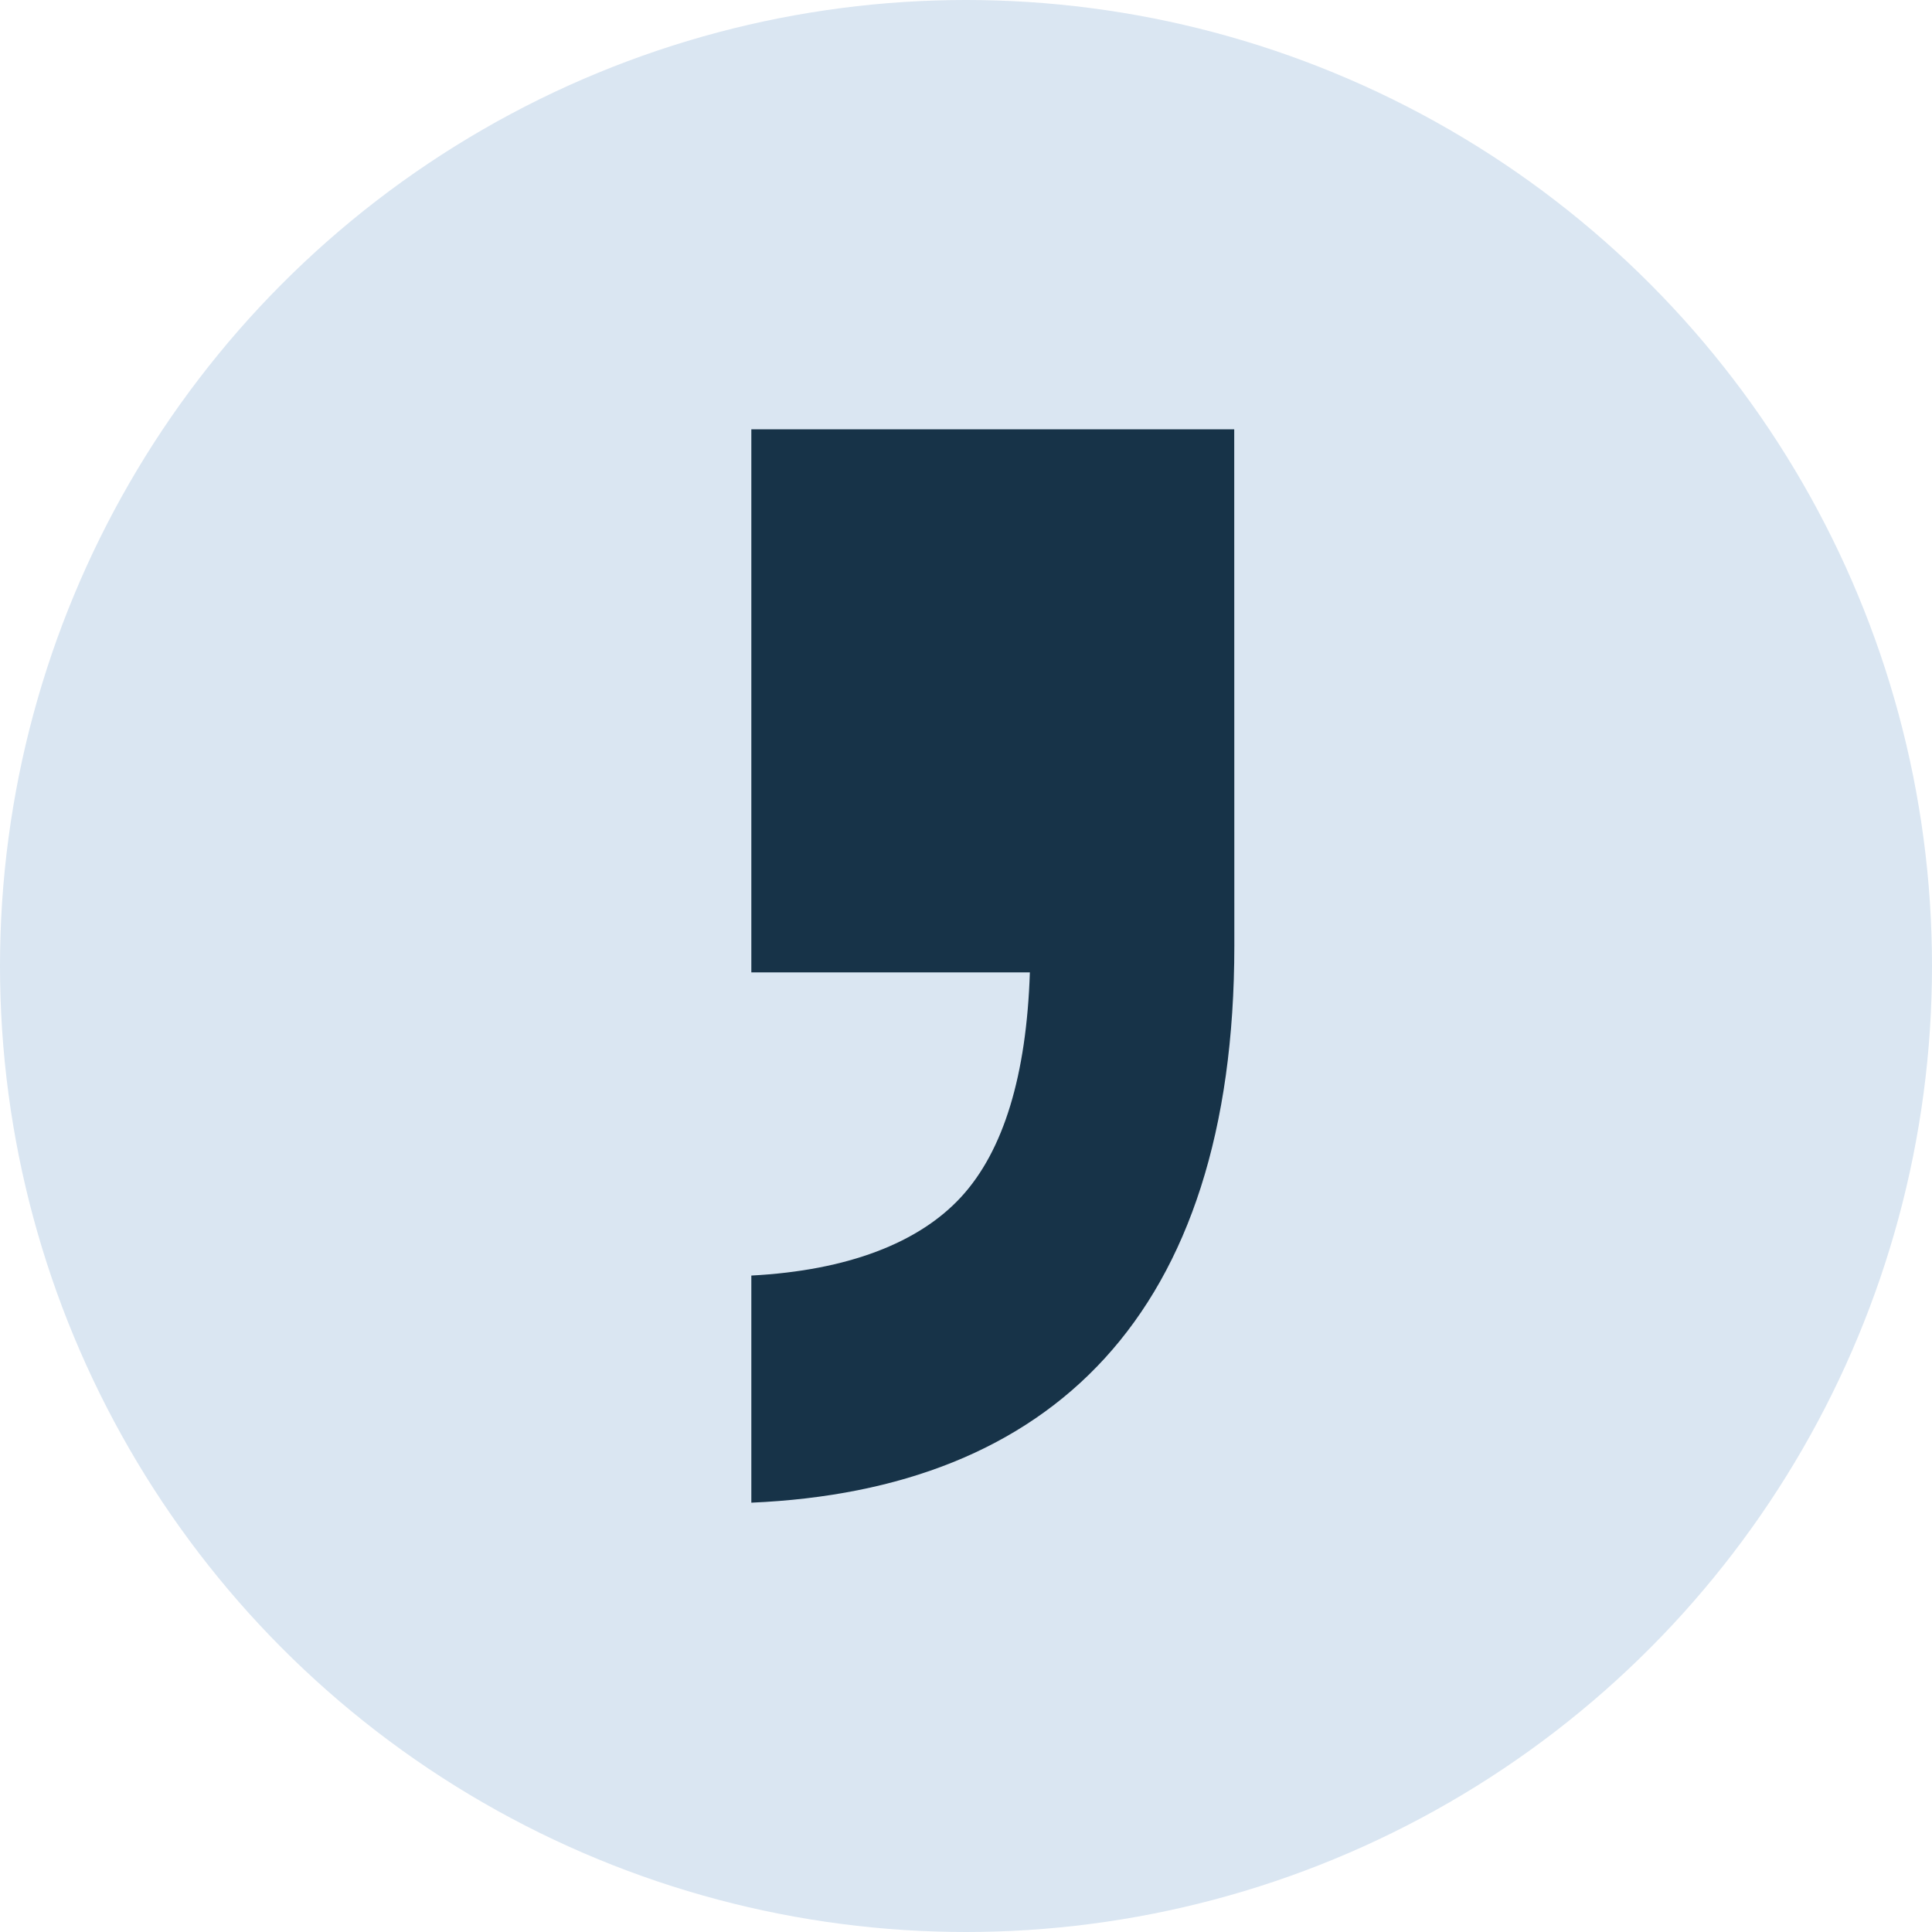
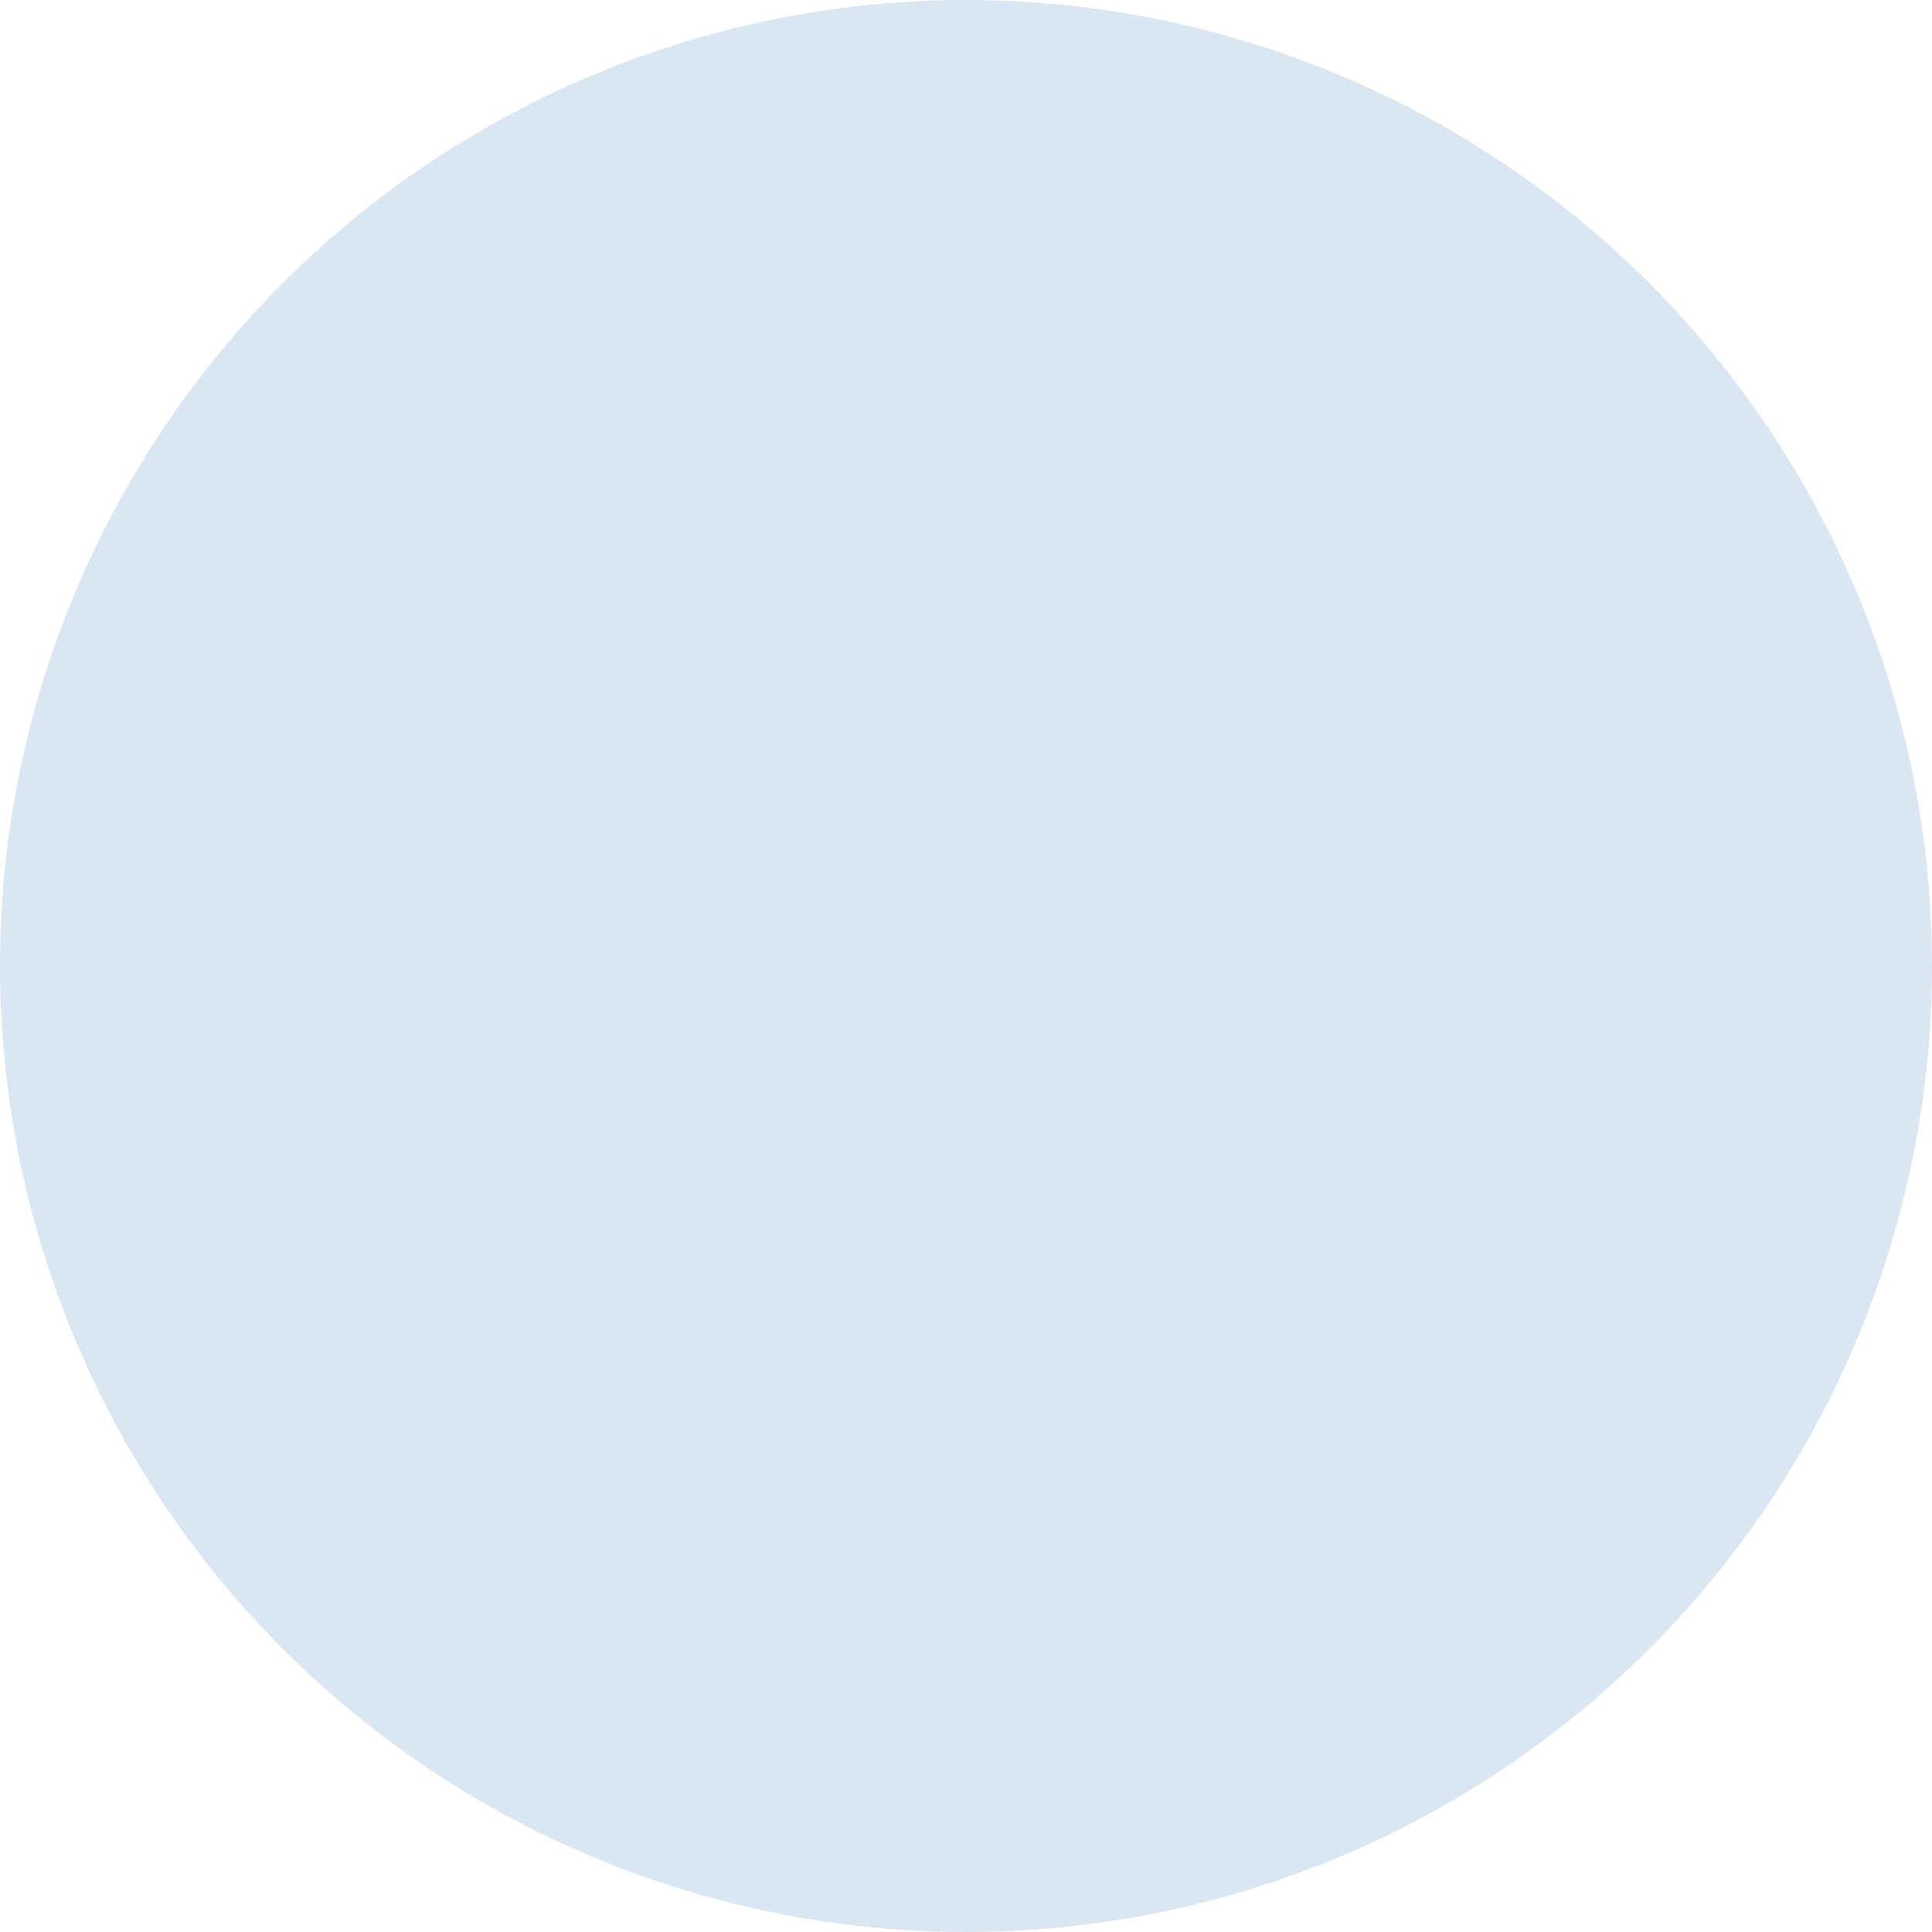
<svg xmlns="http://www.w3.org/2000/svg" width="36" height="36" viewBox="0 0 36 36" fill="none">
  <circle cx="18" cy="18" r="18" fill="#DAE6F2" />
-   <path d="M22.998 8H14V18.119H19.19C19.128 20.036 18.7 21.442 17.913 22.3C17.126 23.159 15.794 23.674 14 23.768V28C19.561 27.76 23 24.526 23 17.62L22.998 8Z" fill="#173348" />
</svg>